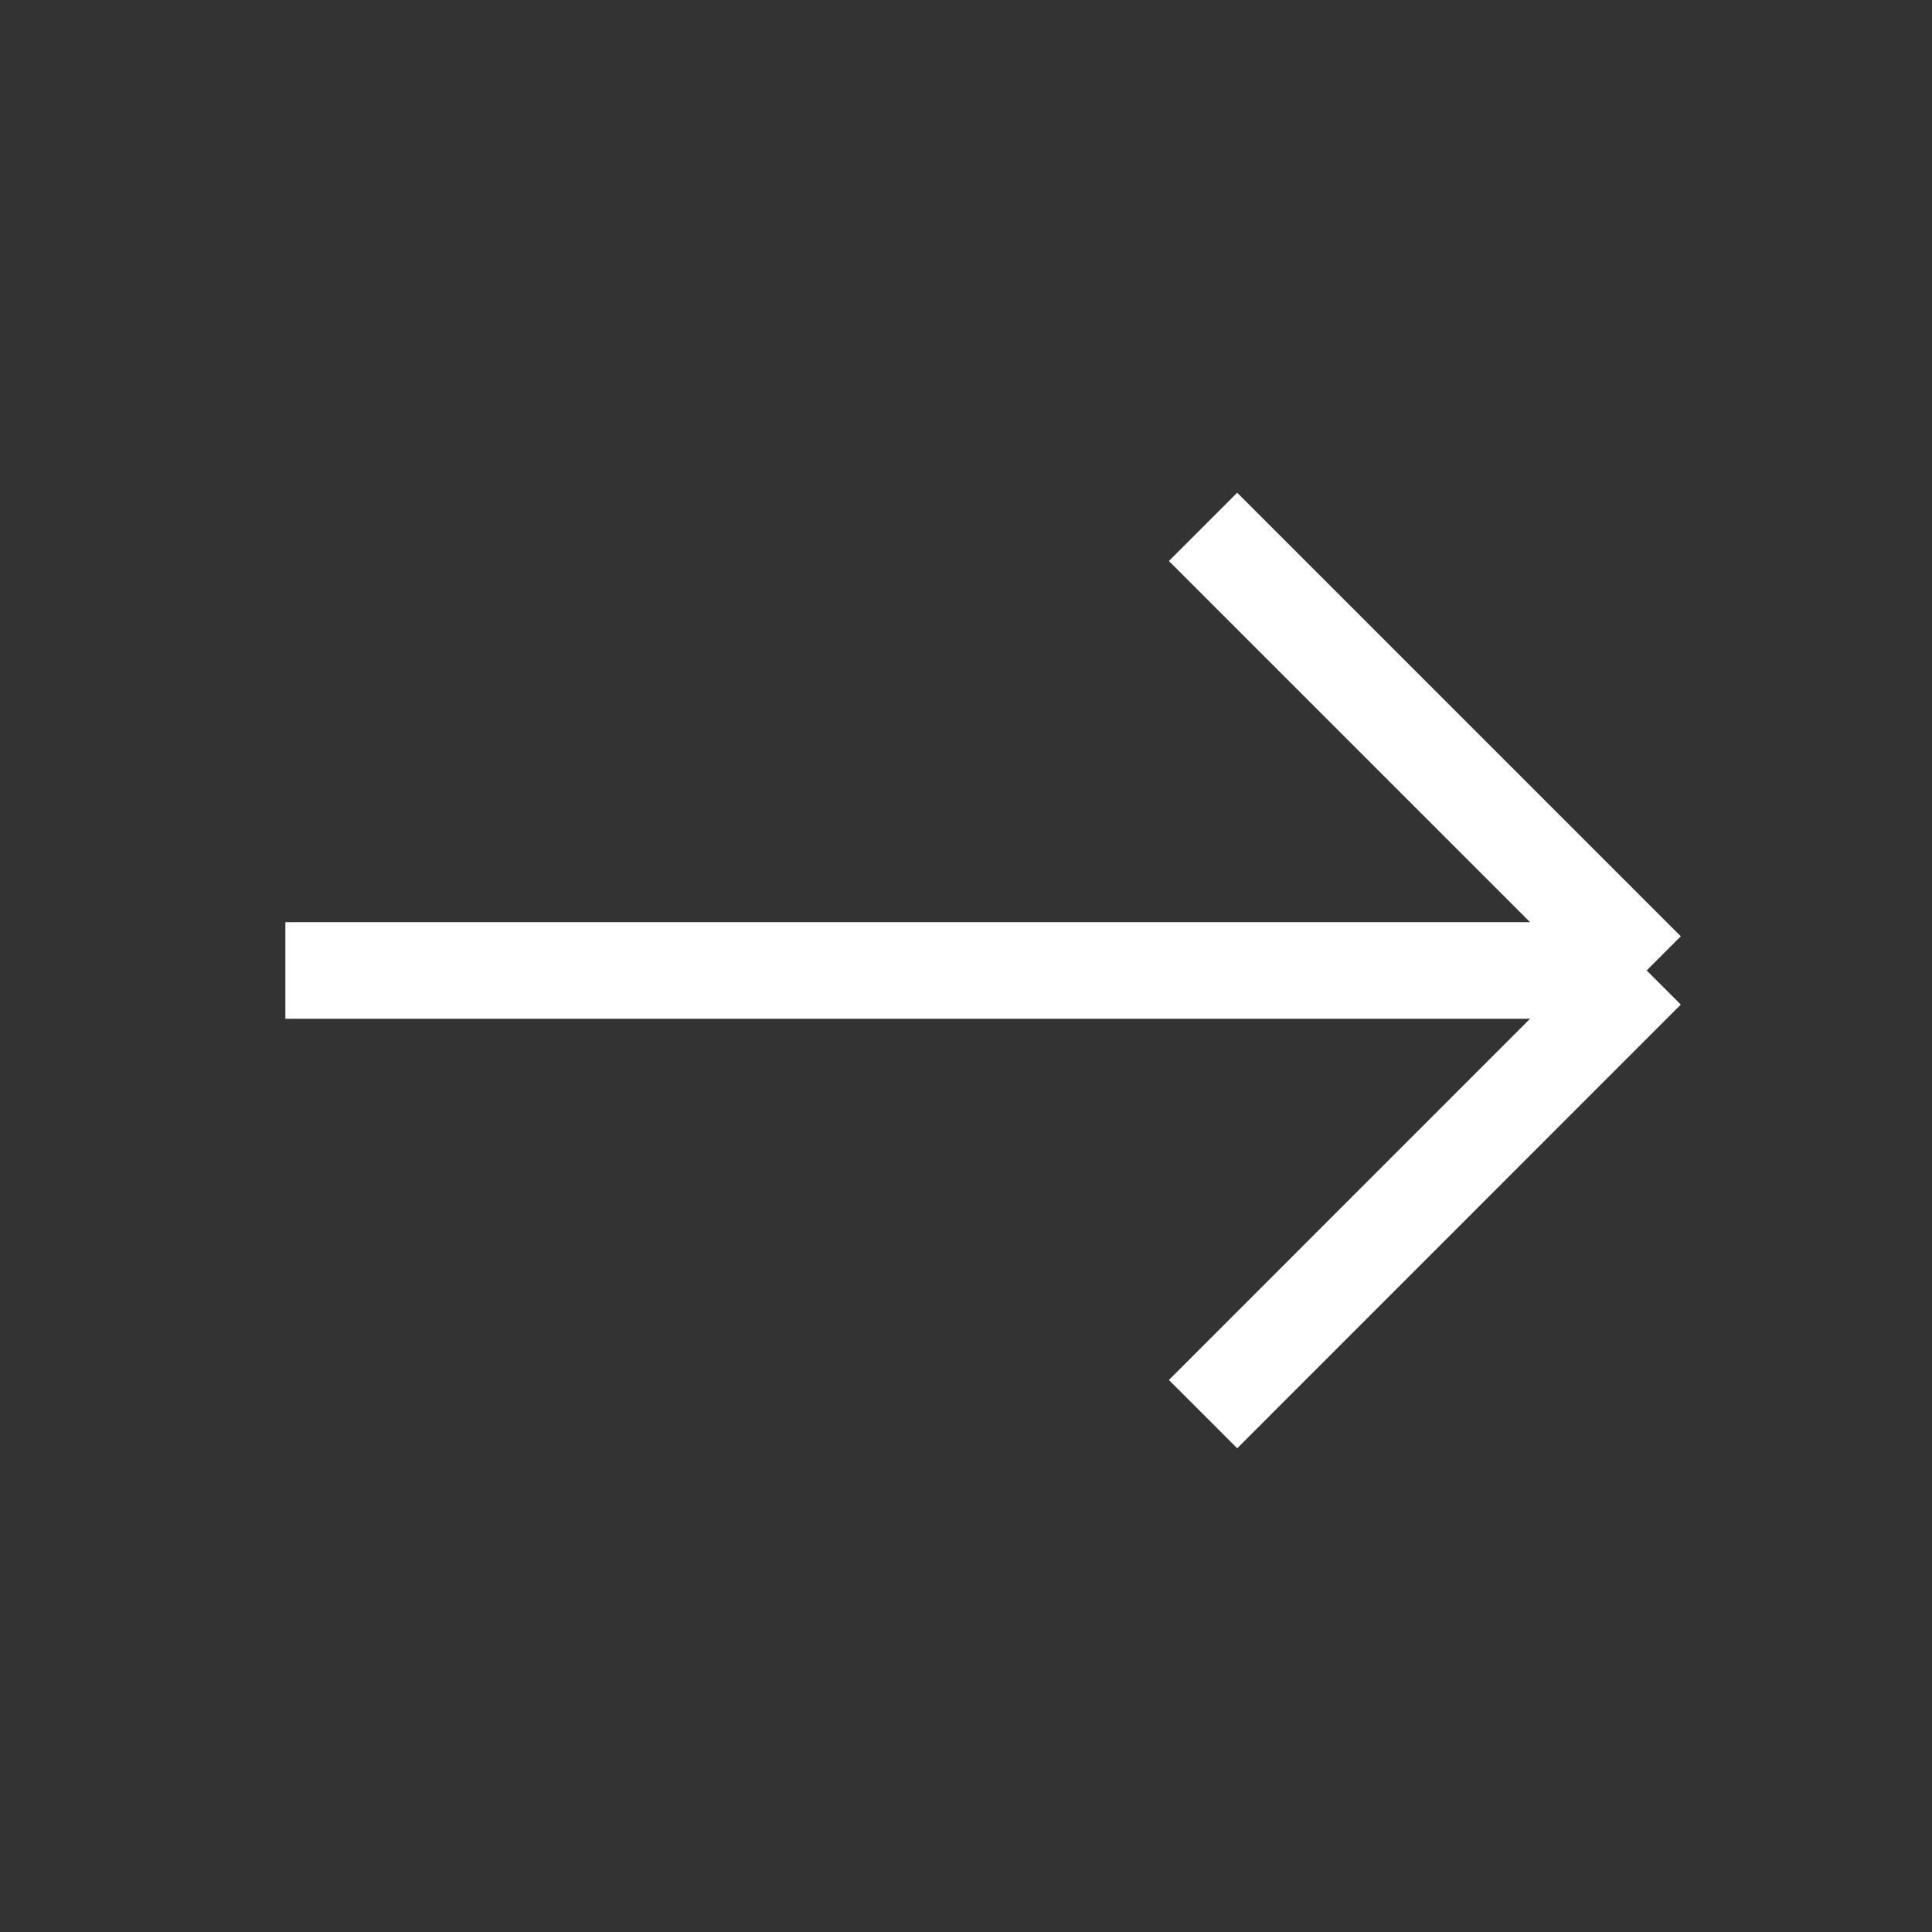
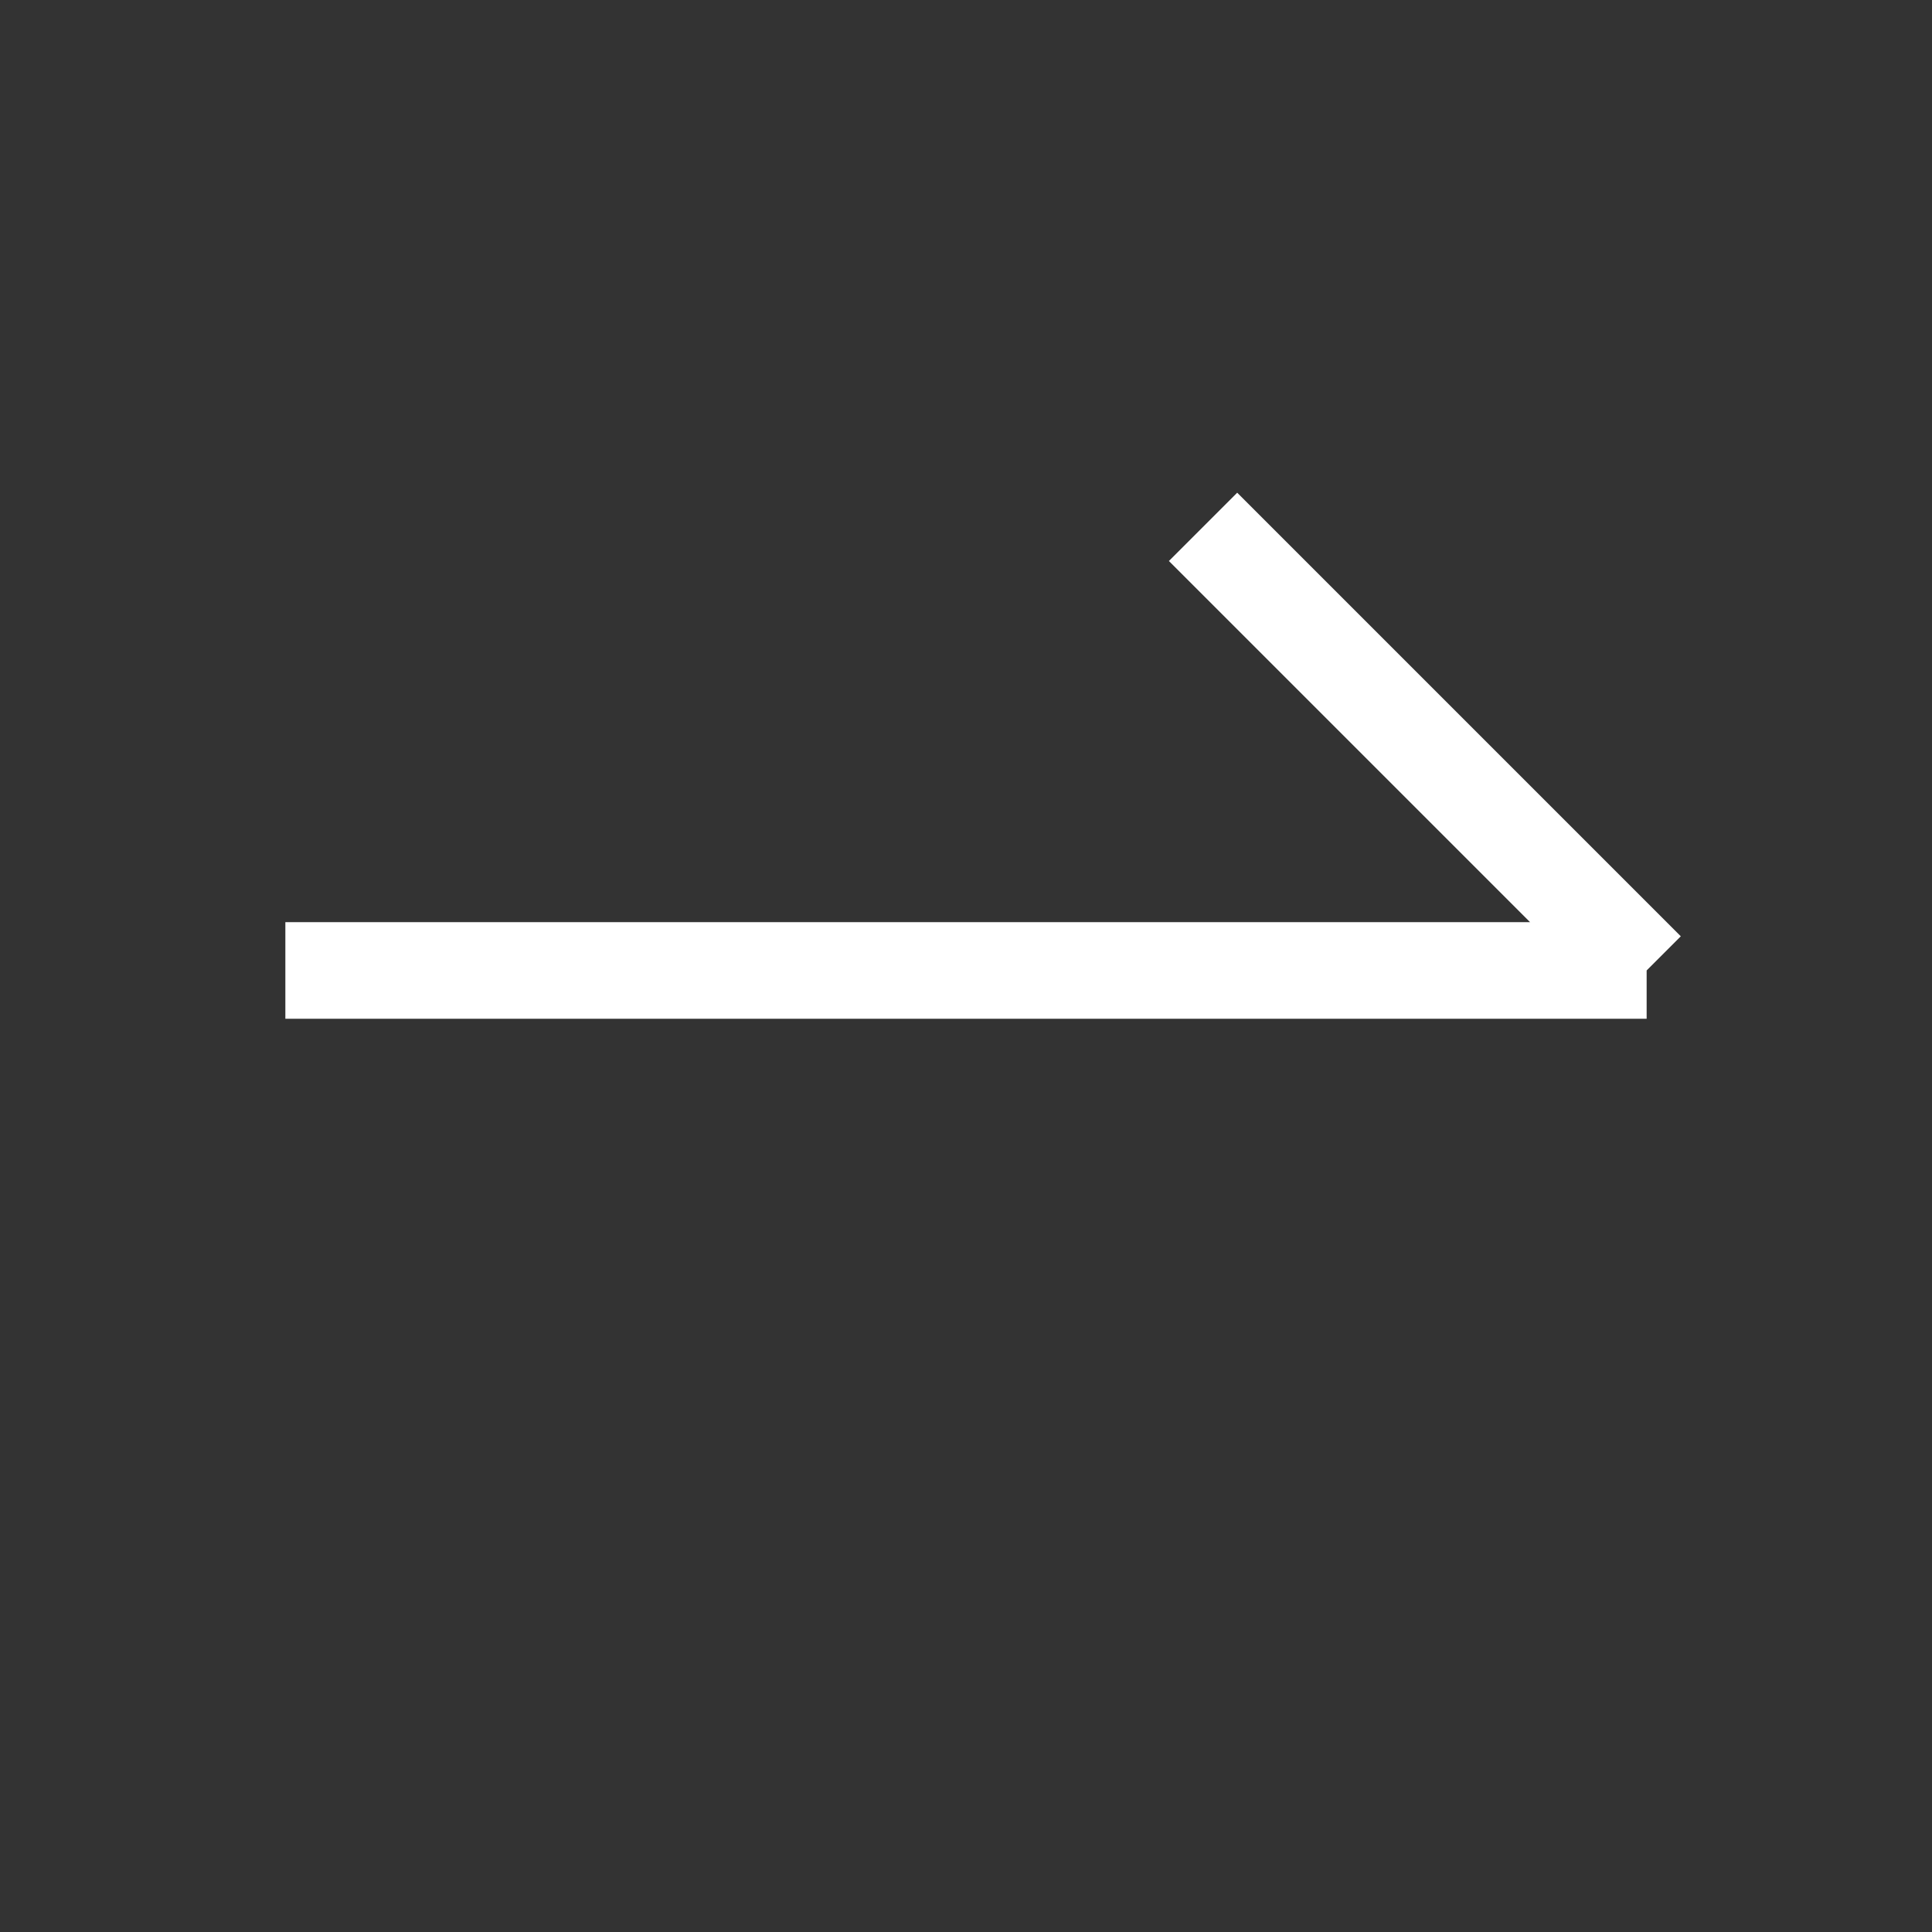
<svg xmlns="http://www.w3.org/2000/svg" fill="none" height="100%" overflow="visible" preserveAspectRatio="none" style="display: block;" viewBox="0 0 20 20" width="100%">
  <rect x="0" y="0" width="20" height="20" fill="#333333" stroke="none" />
  <g id="Arrow Top Tight">
-     <path d="M12.454 5.454L17.046 10.046M17.046 10.046L2.954 10.046M17.046 10.046L12.454 14.639" id="Arrow" stroke="white" />
+     <path d="M12.454 5.454L17.046 10.046M17.046 10.046L2.954 10.046M17.046 10.046" id="Arrow" stroke="white" />
  </g>
</svg>